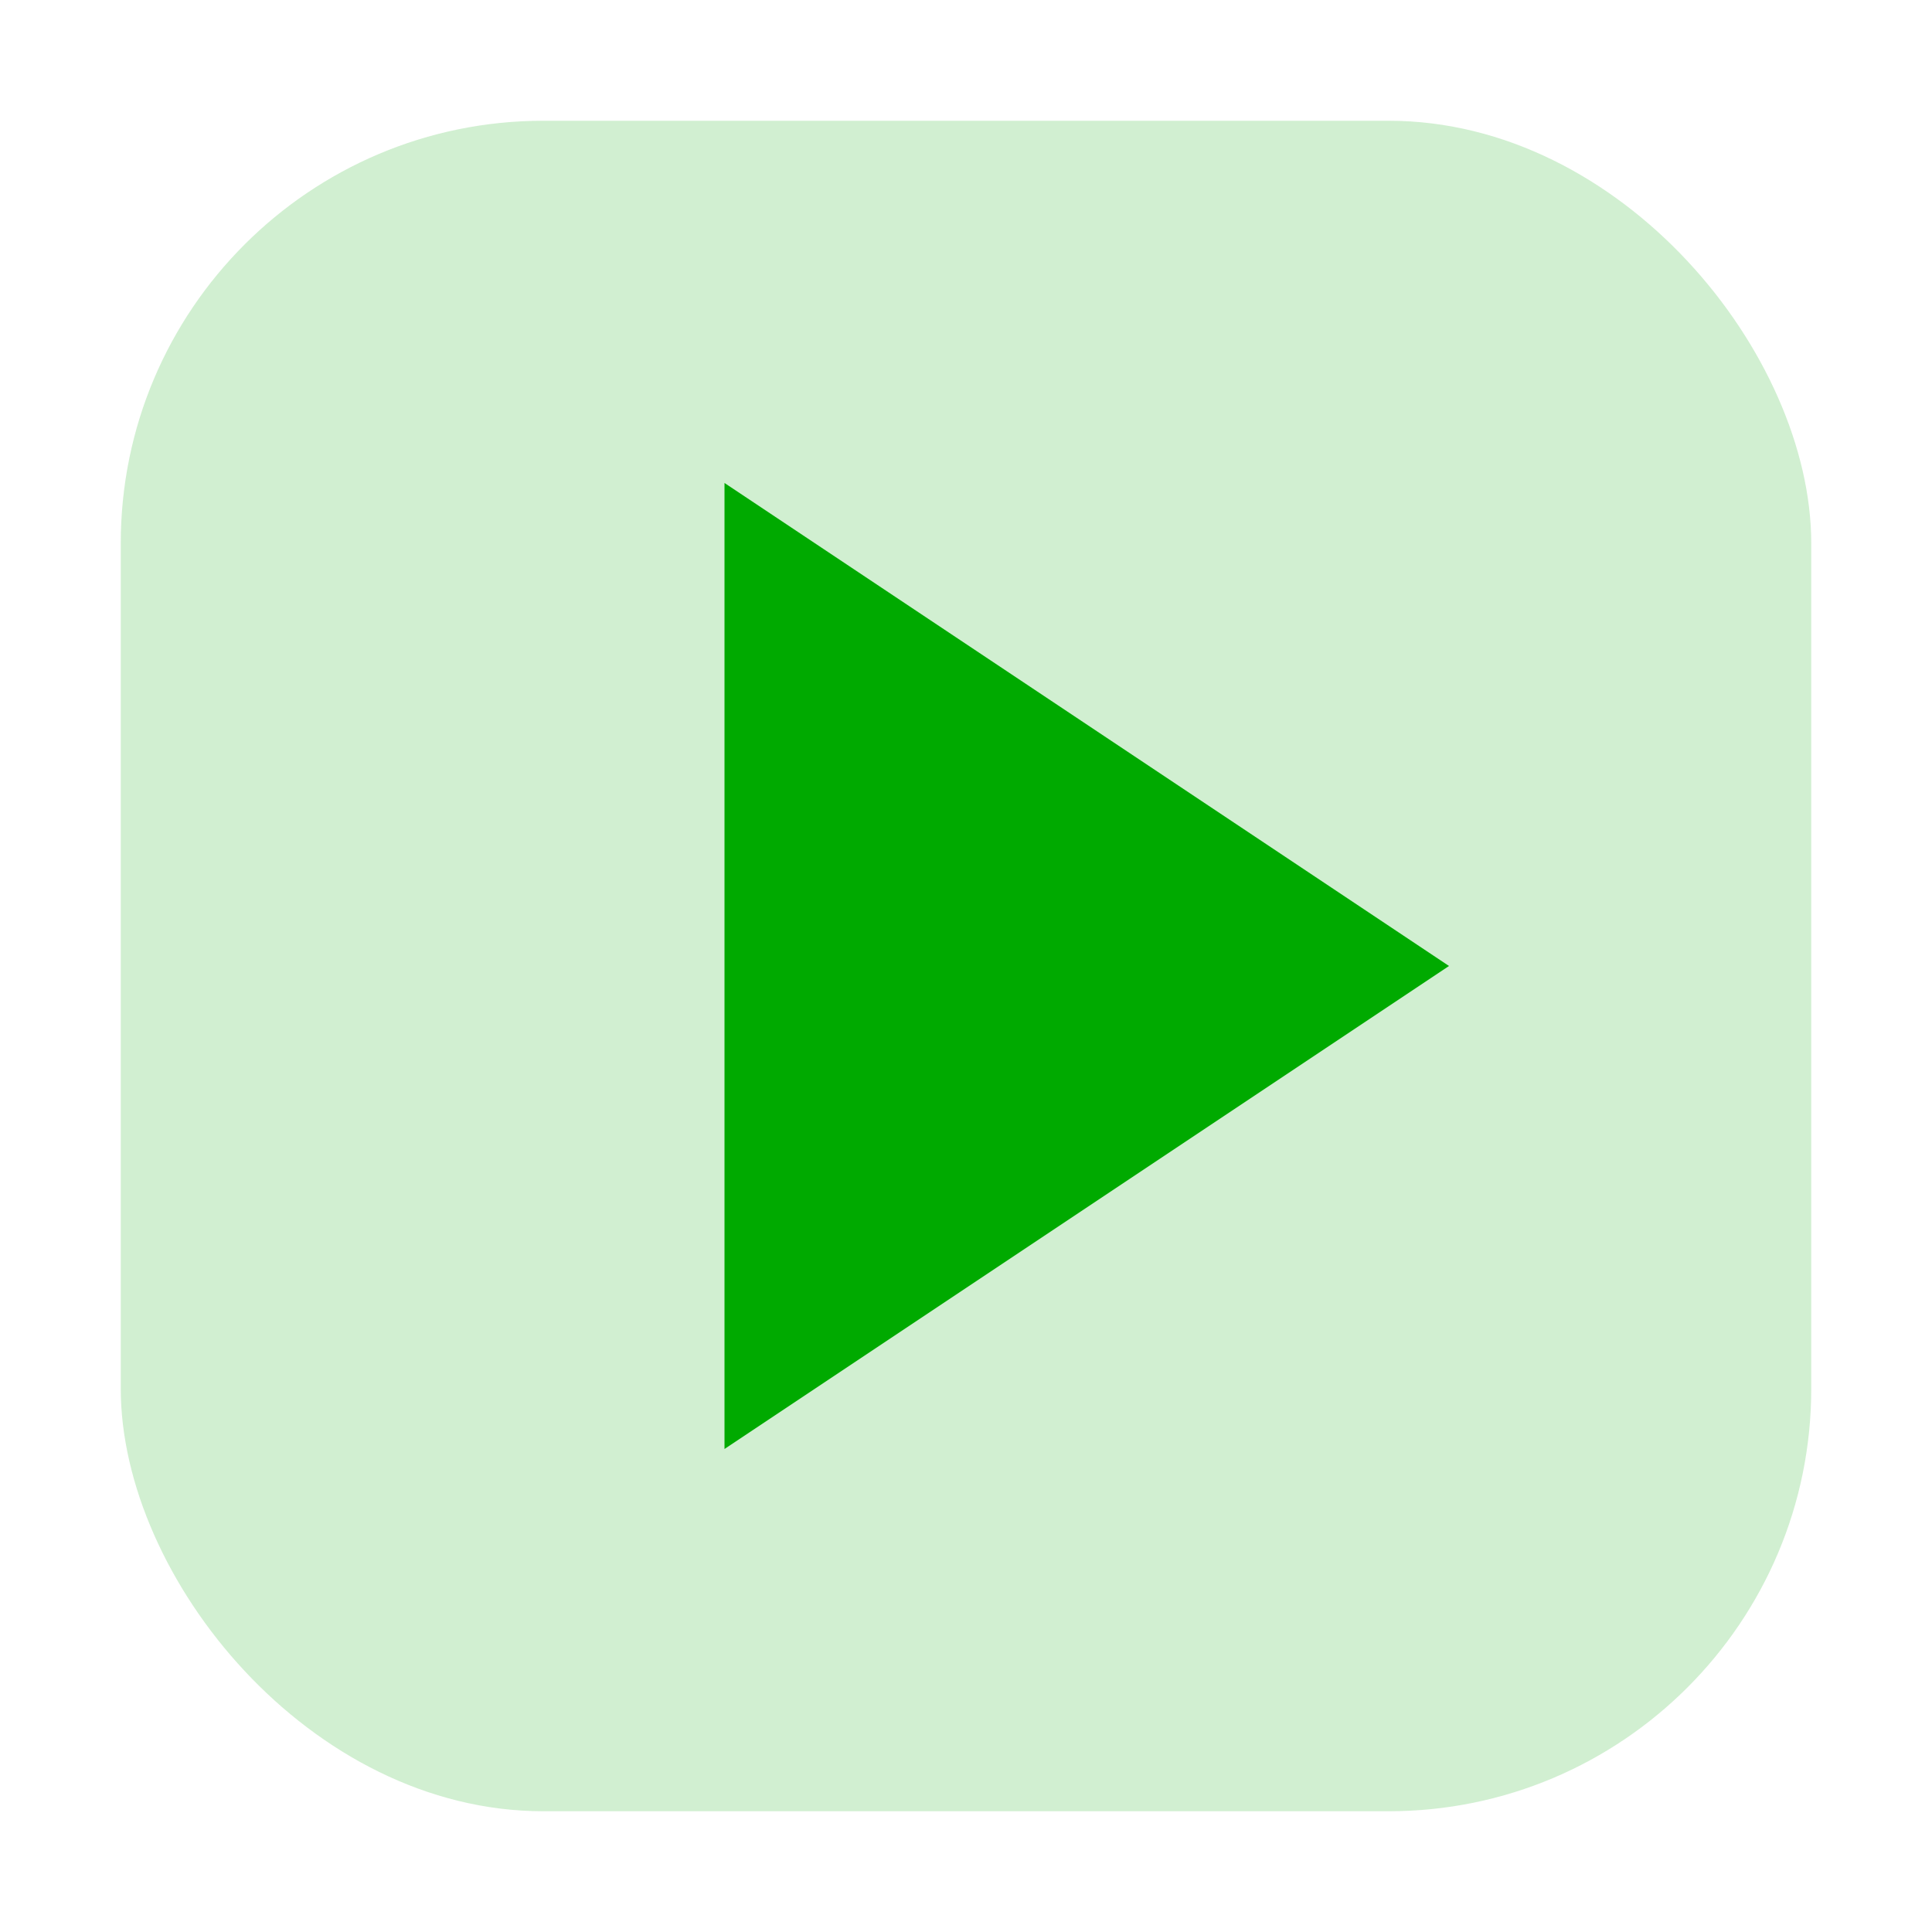
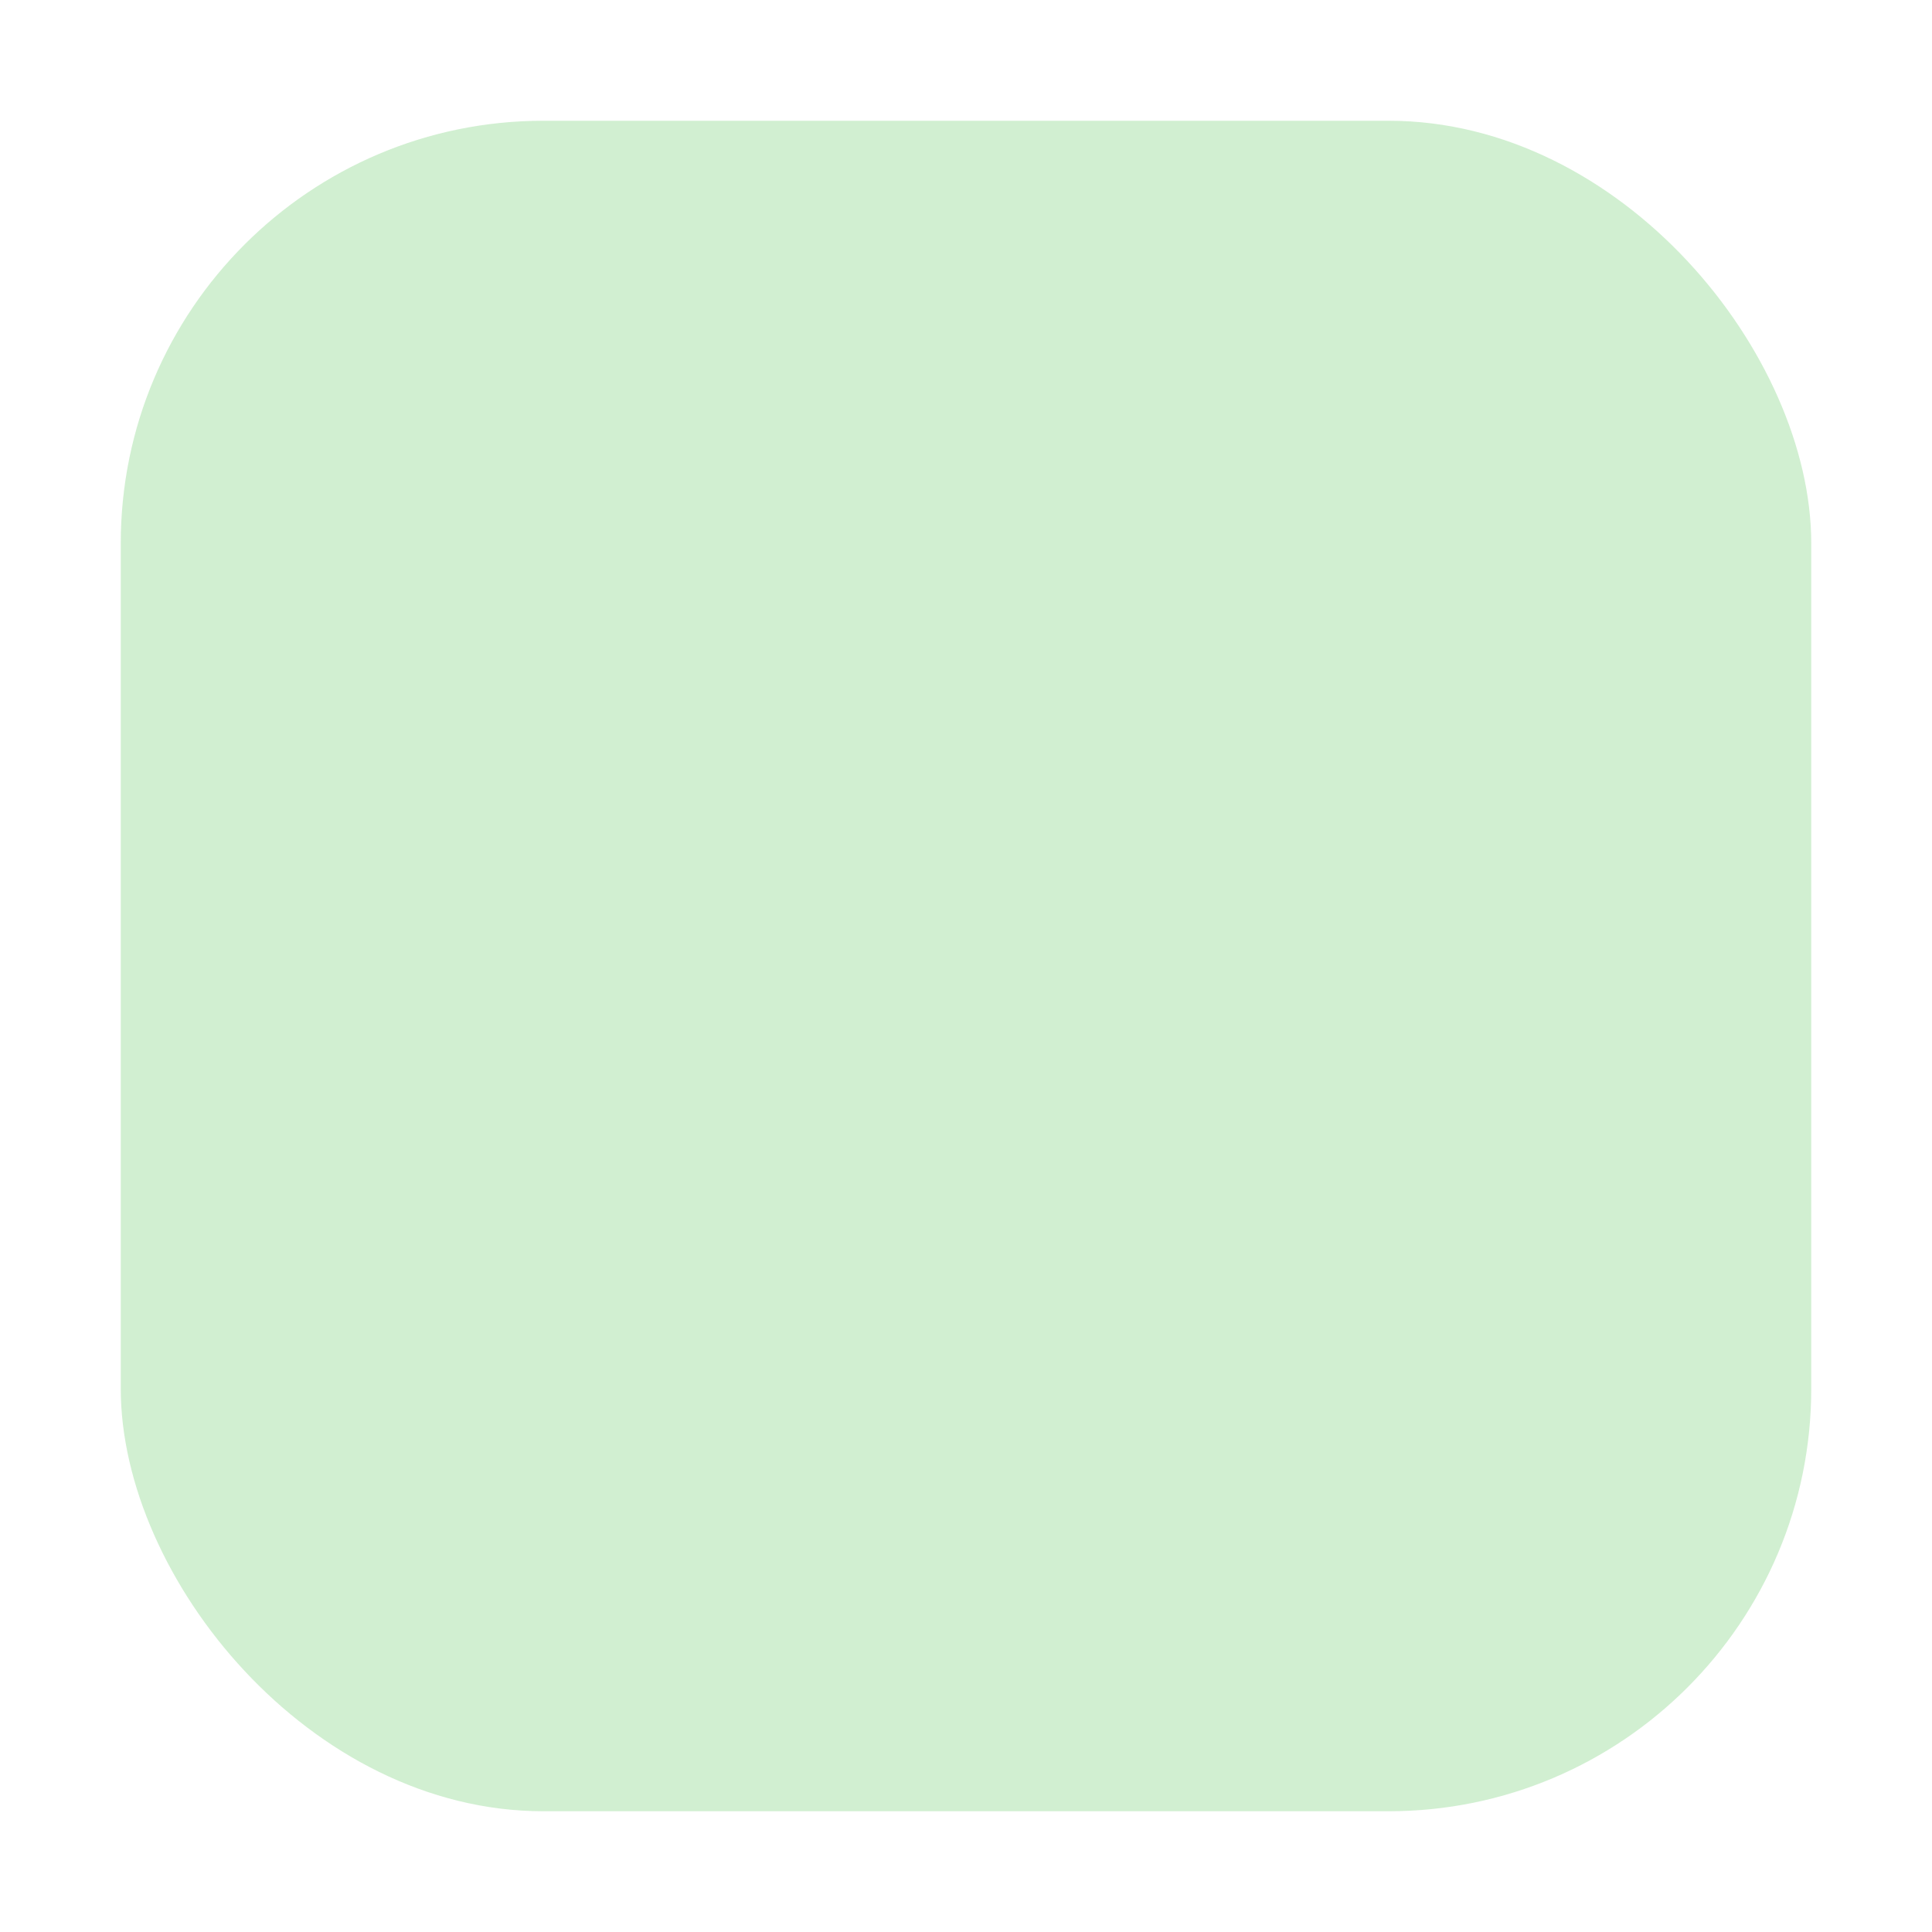
<svg xmlns="http://www.w3.org/2000/svg" viewBox="0 0 64 64" width="64" height="64">
  <rect x="4" y="4" width="56" height="56" rx="14" ry="14" fill="#00aa00" opacity="0.18" />
  <g fill="#00aa00" stroke="none" color="#00aa00">
-     <path d="M24 16 L24 48 L48 32 Z" />
-   </g>
+     </g>
</svg>